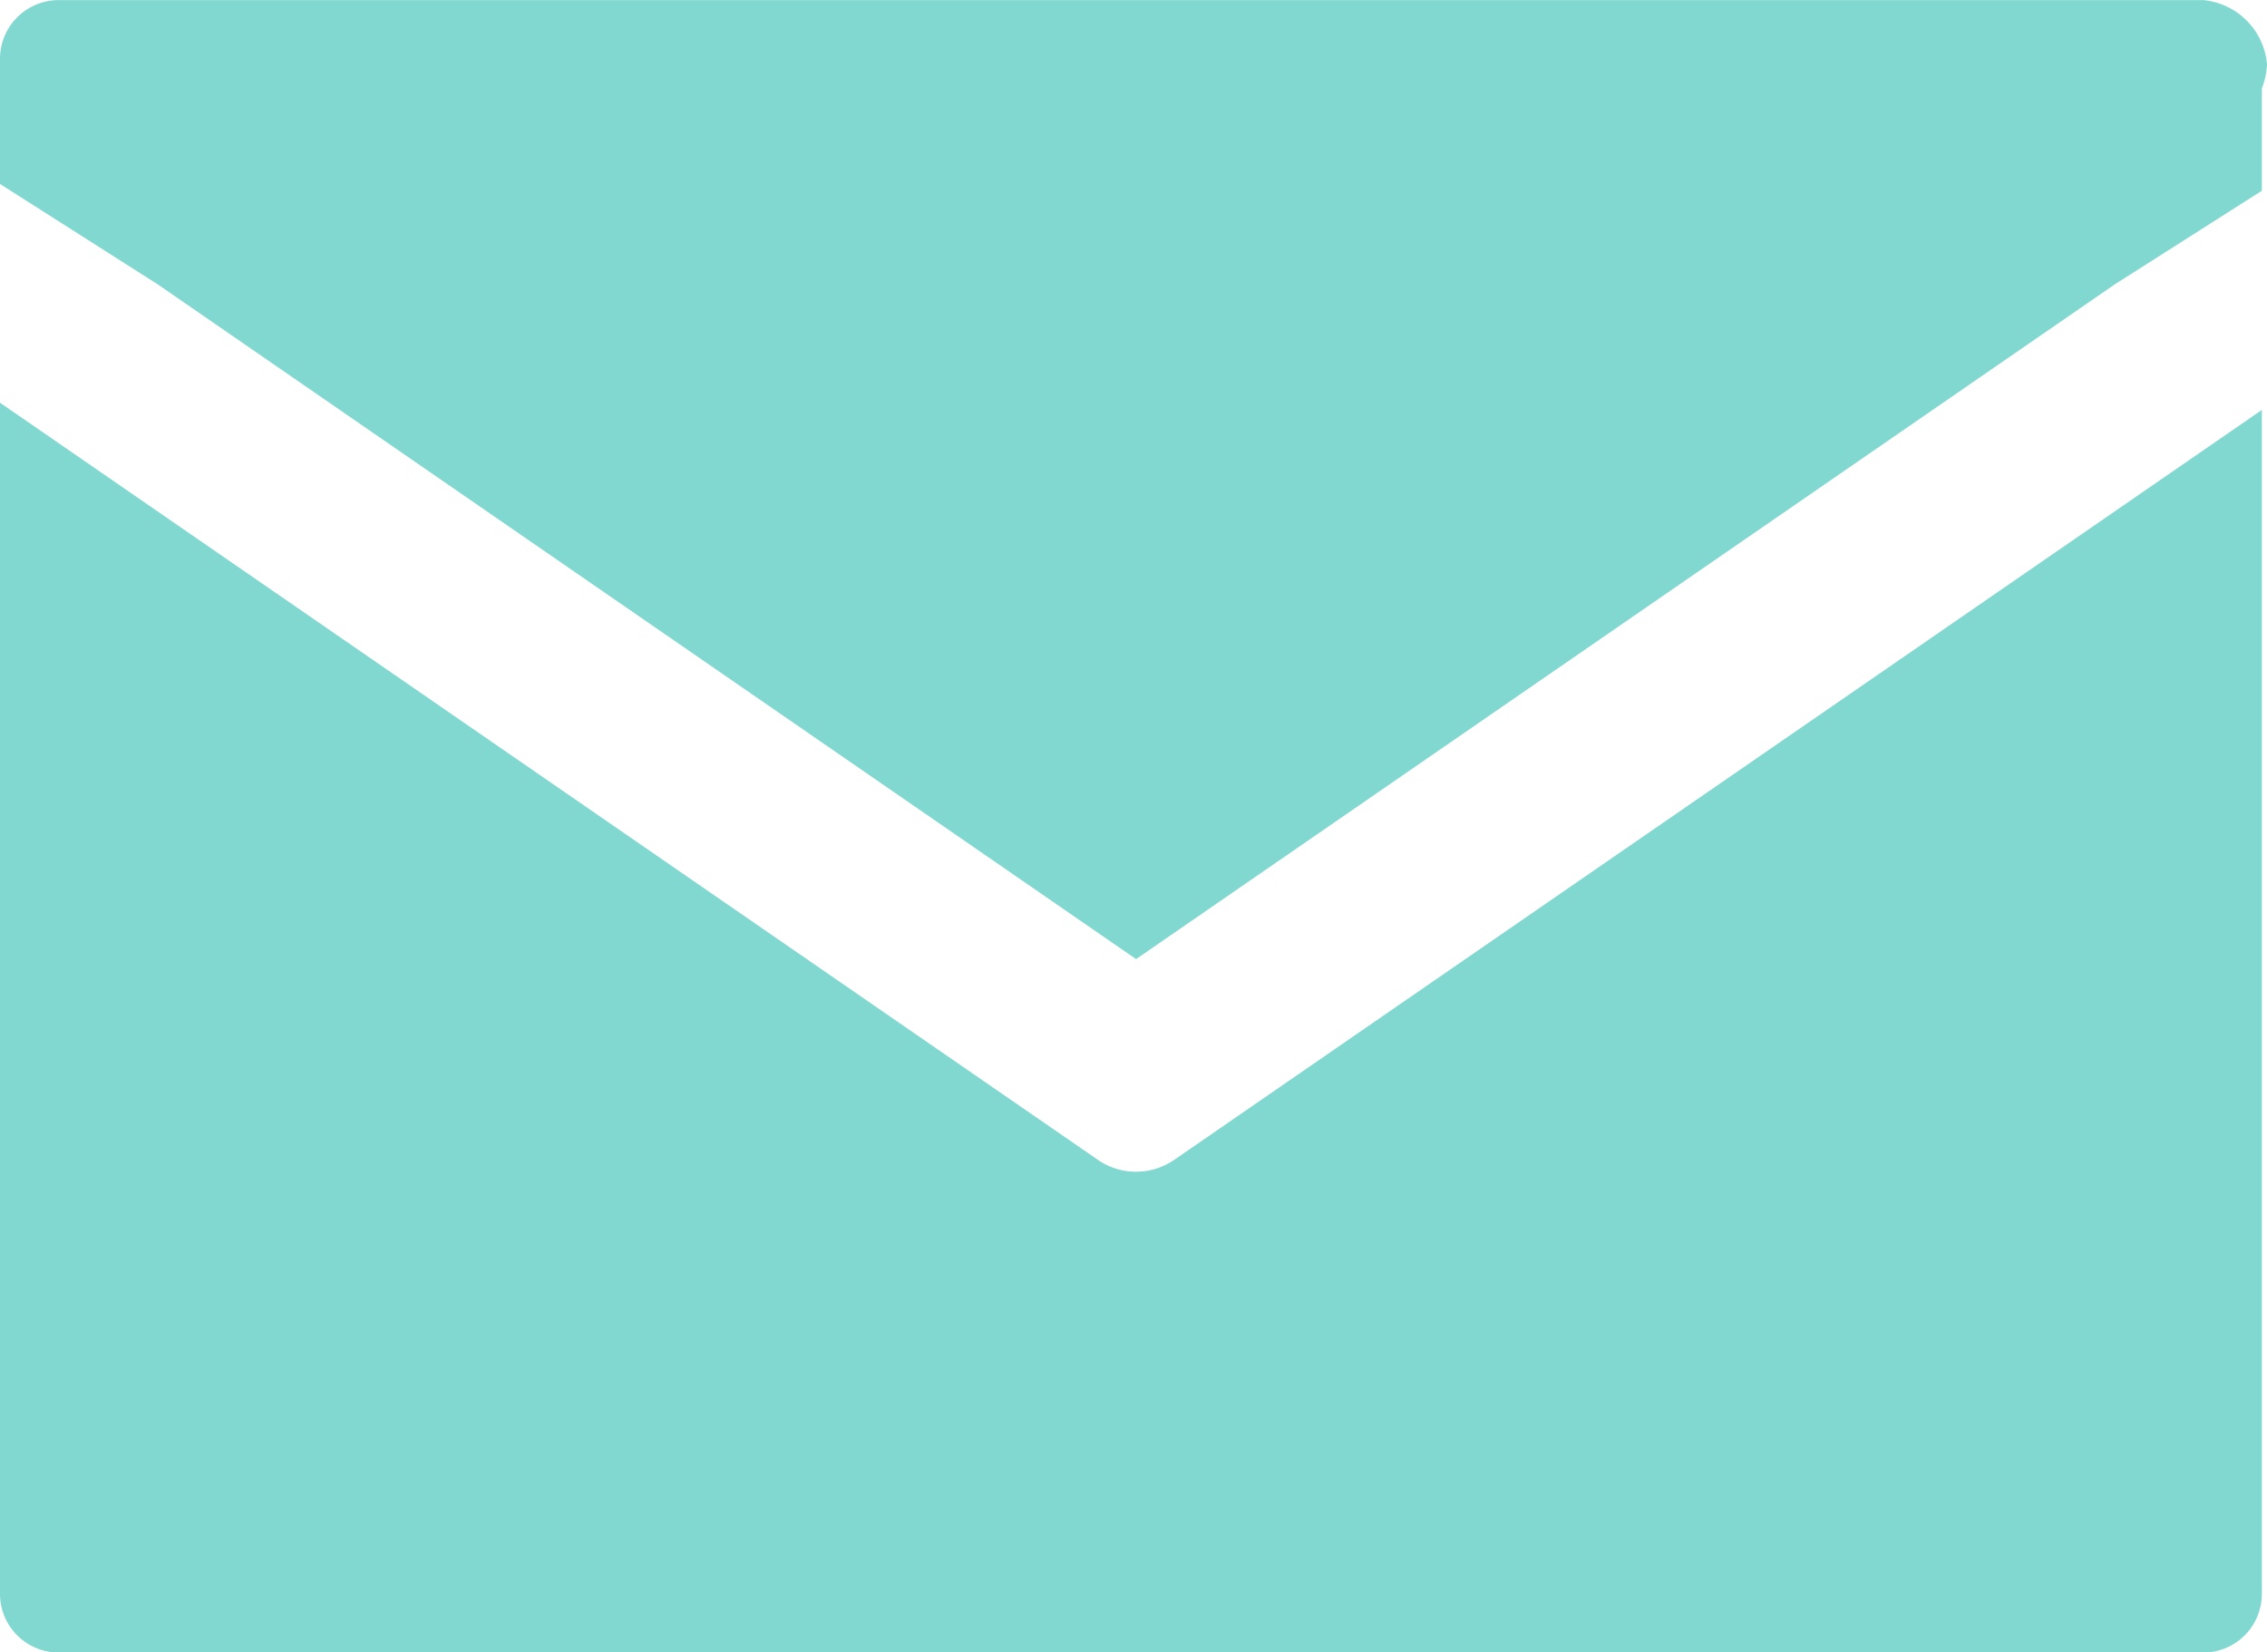
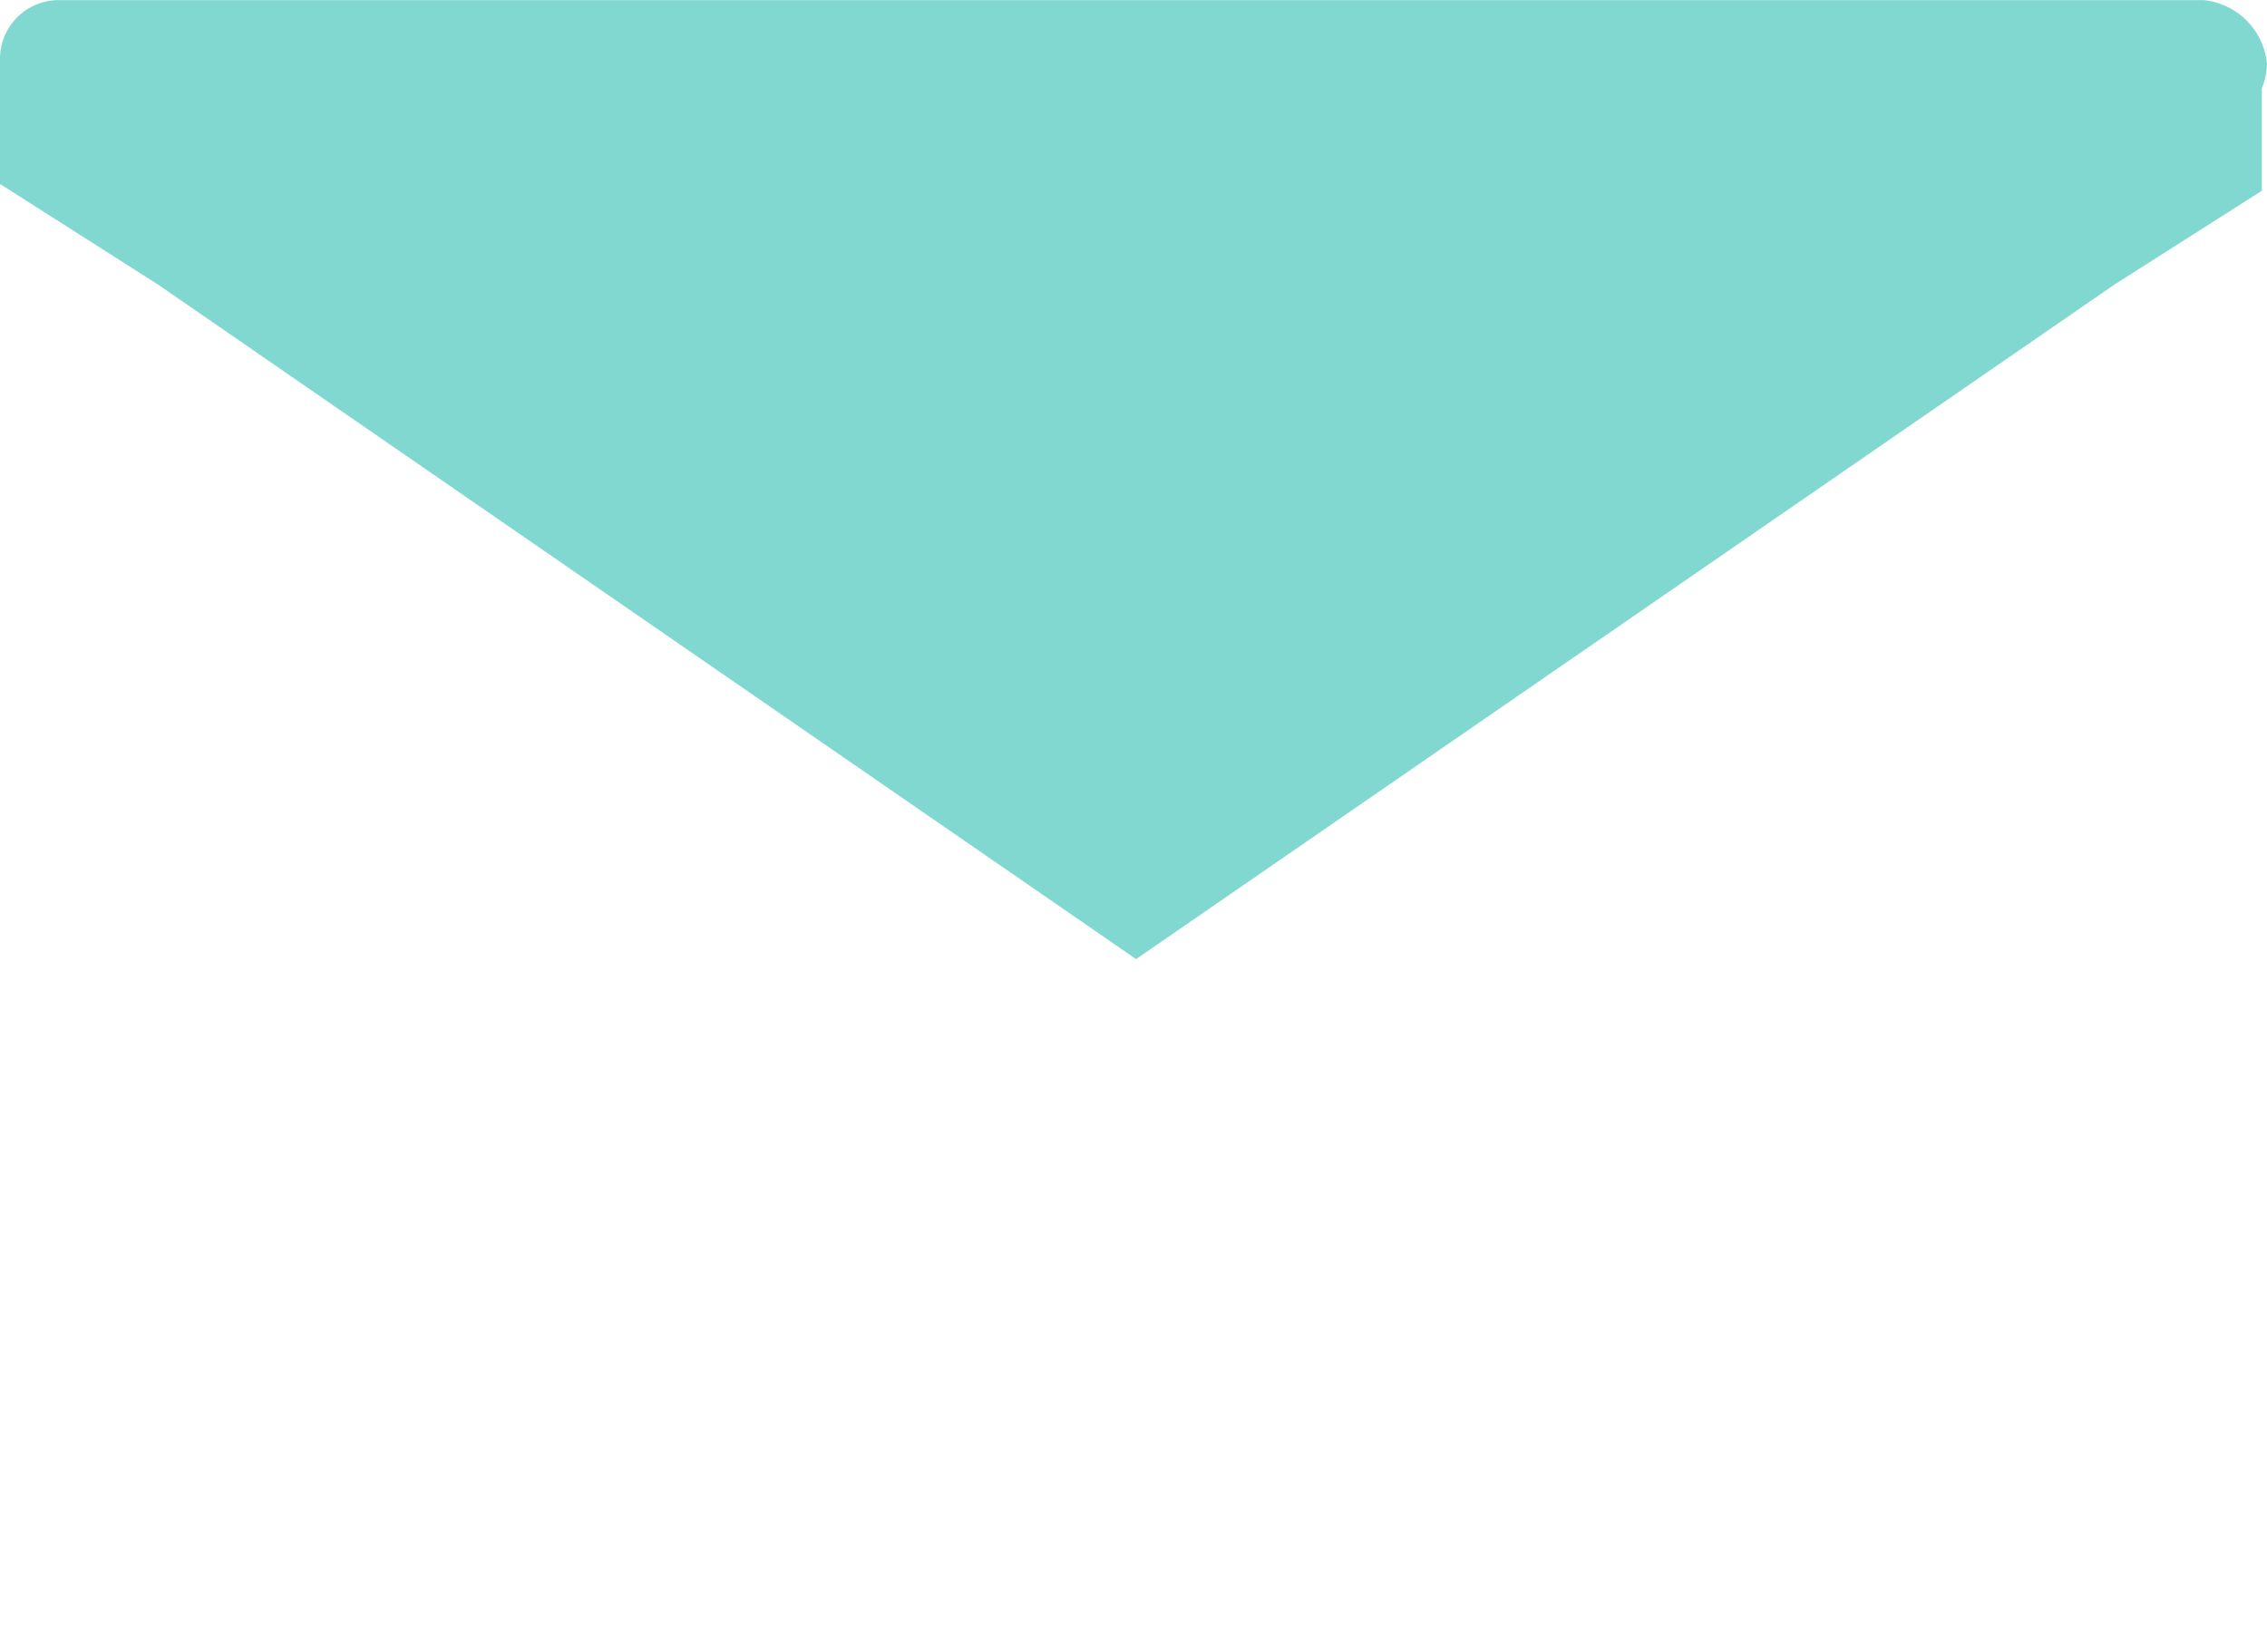
<svg xmlns="http://www.w3.org/2000/svg" width="21.996" height="16.035" viewBox="0 0 21.996 16.035">
  <g id="グループ_12" data-name="グループ 12" transform="translate(-1153.777 -1769.334)">
-     <path id="パス_101" data-name="パス 101" d="M1164.8,1781.78a.646.646,0,0,1-.369-.114l-10.654-7.348v11.56a.57.57,0,0,0,.569.568h20.808a.569.569,0,0,0,.569-.568v-11.49l-10.553,7.277A.65.65,0,0,1,1164.8,1781.78Z" transform="translate(0 -1.076)" fill="#81d8d0" />
    <path id="パス_102" data-name="パス 102" d="M1164.8,1778.641l9.492-6.545,1.431-.911v-.993a.728.728,0,0,0,.05-.233.685.685,0,0,0-.619-.624h-20.808a.57.57,0,0,0-.569.569v1.215l1.533.976Z" fill="#81d8d0" />
  </g>
</svg>